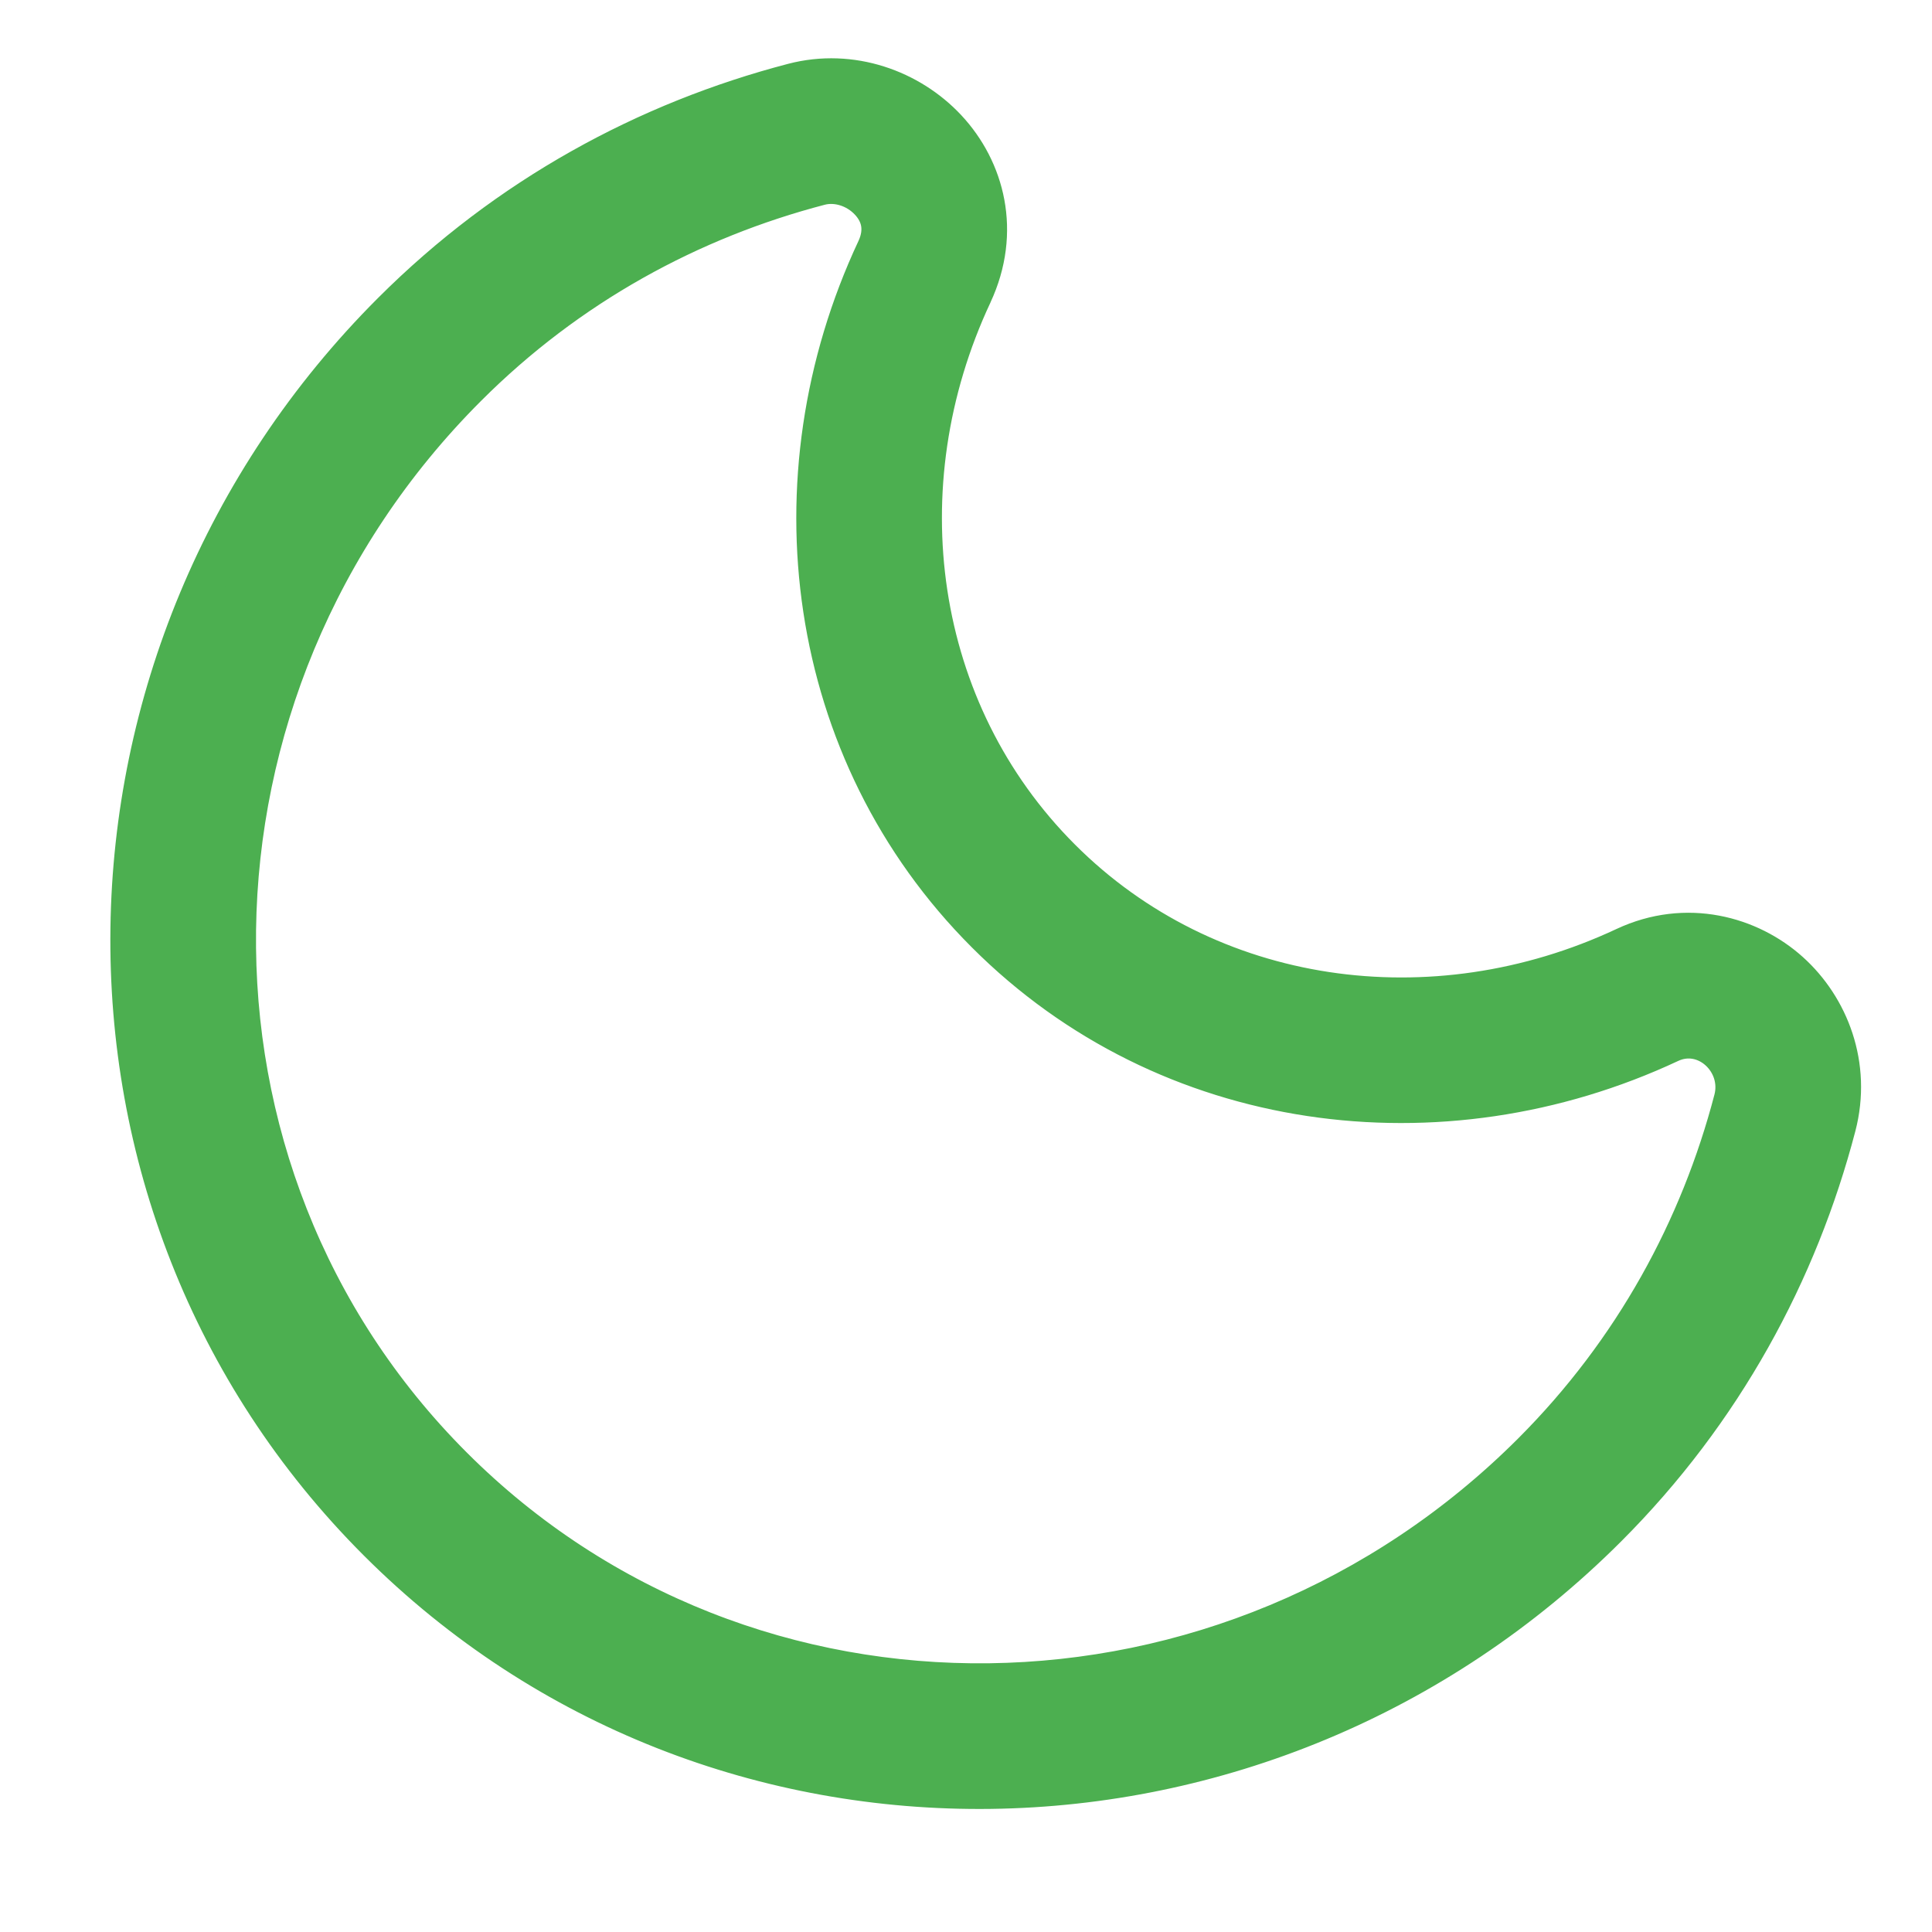
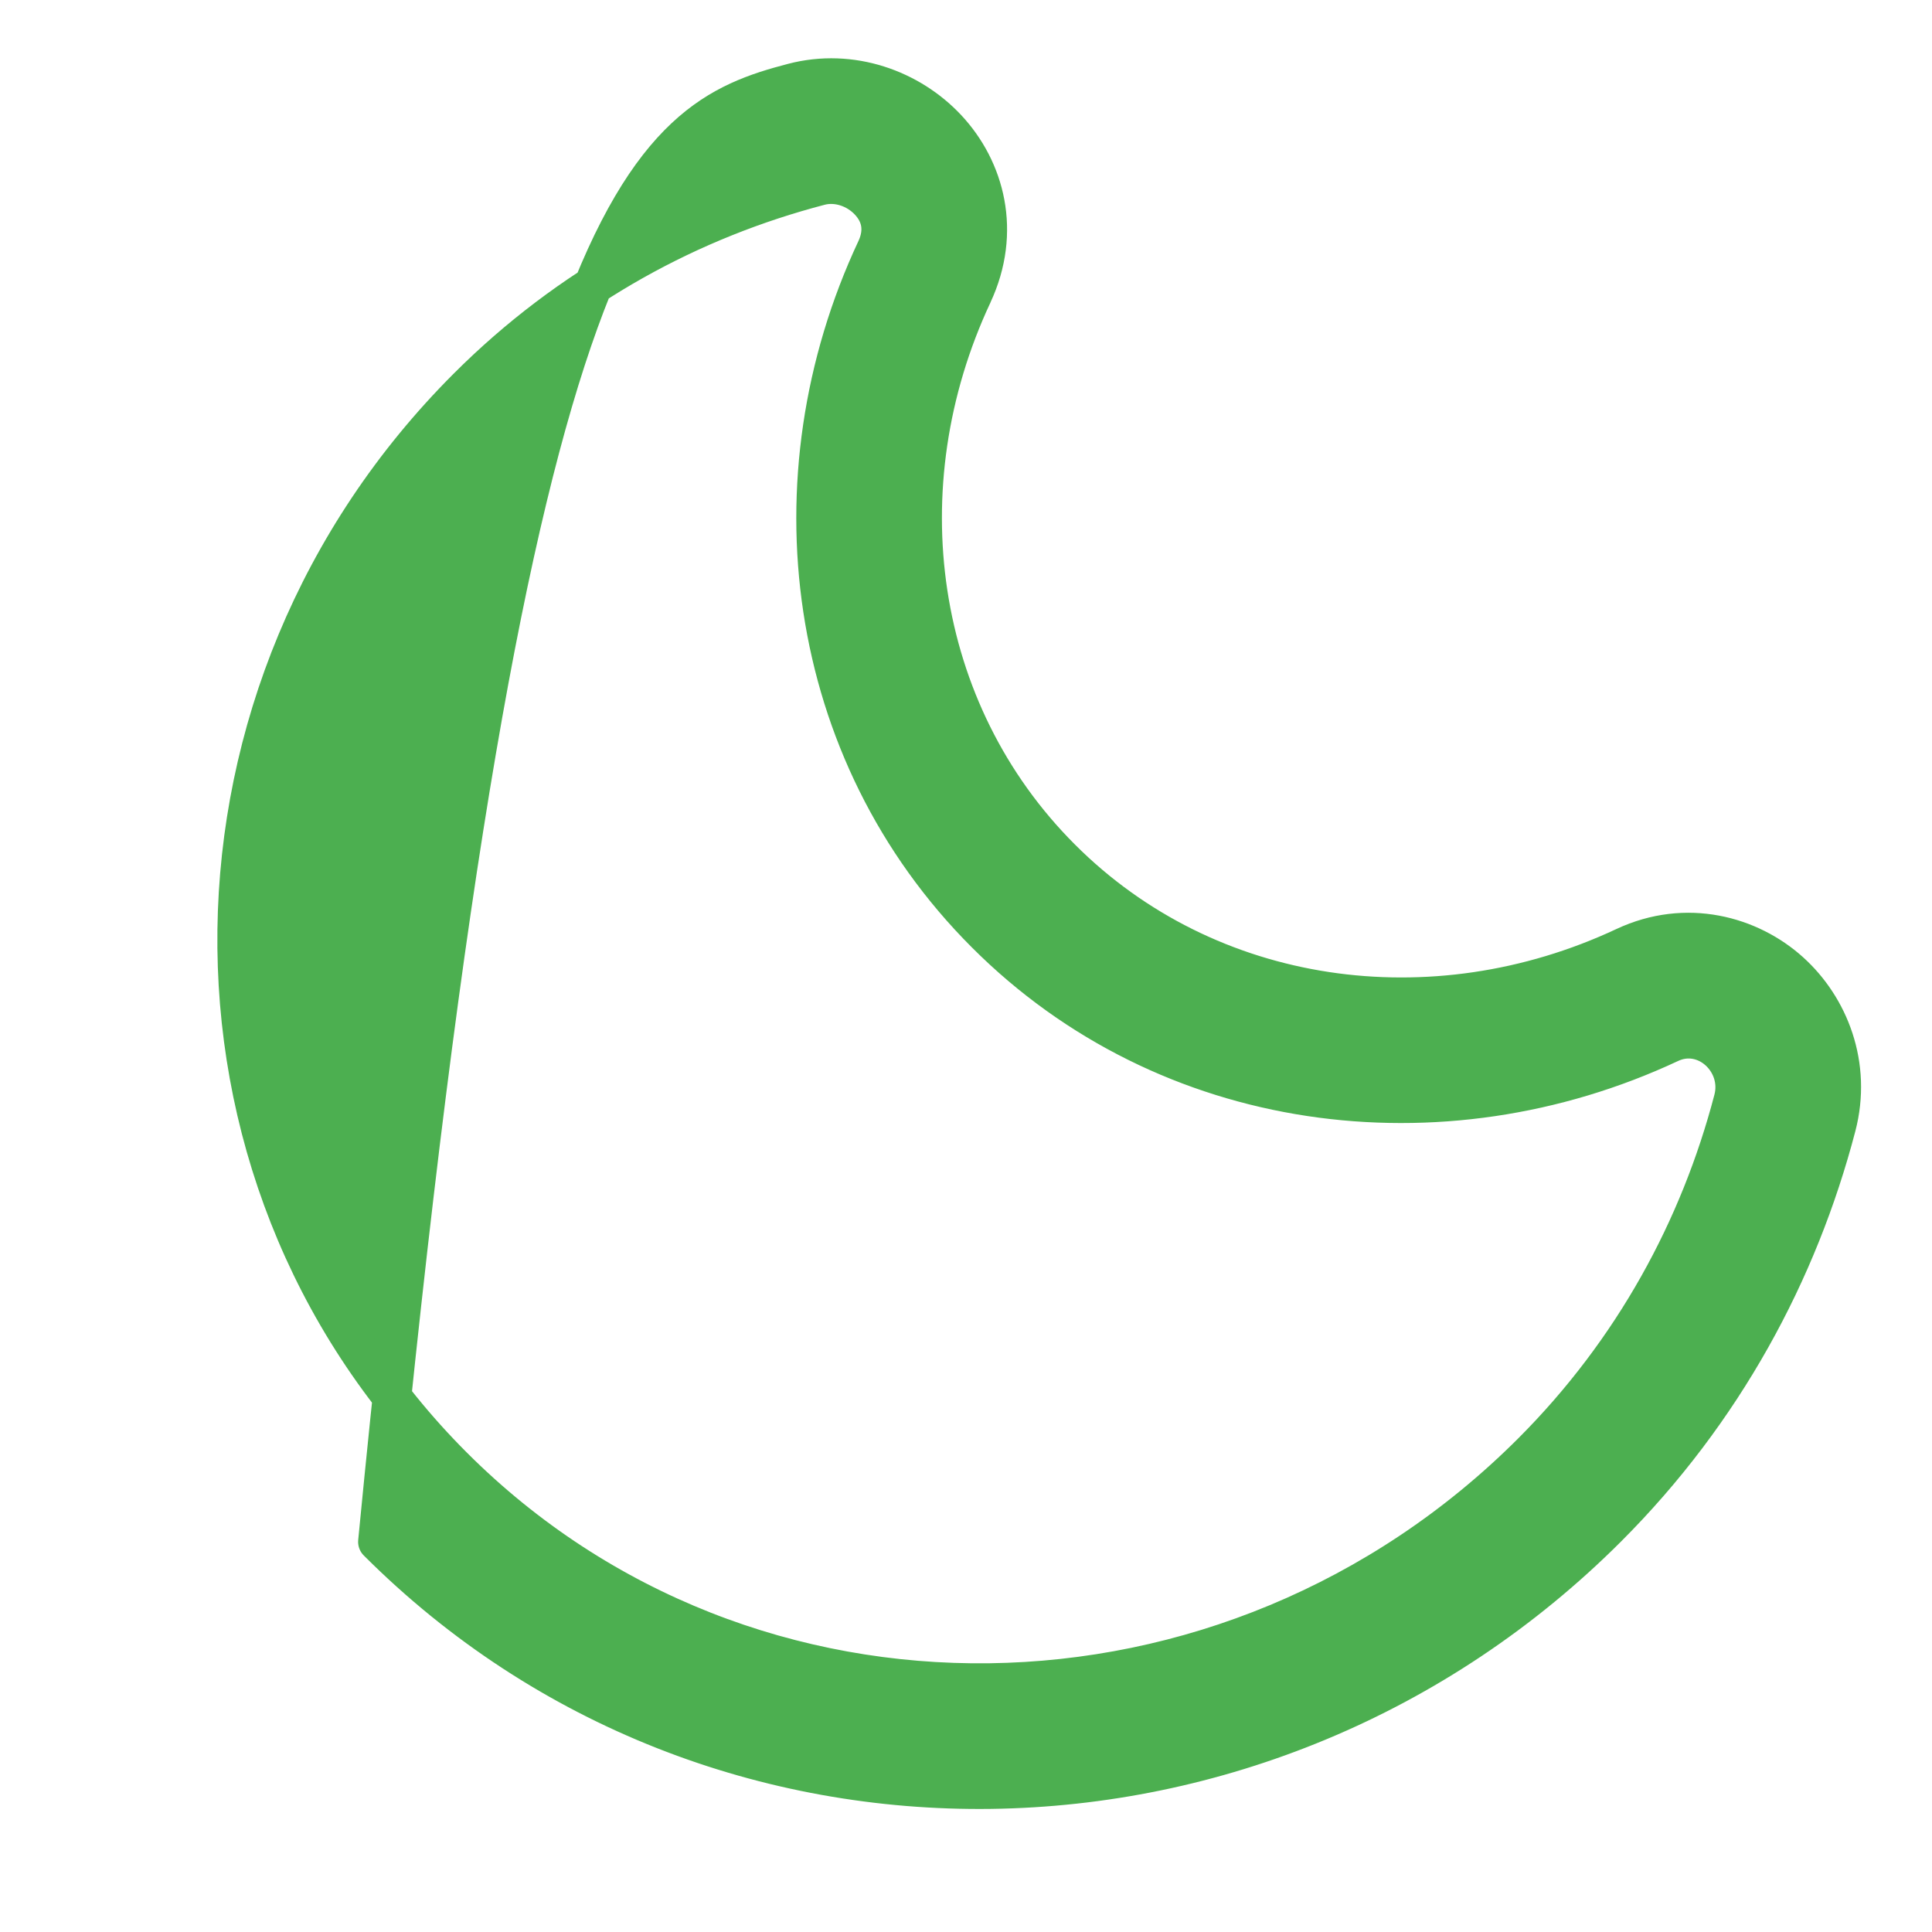
<svg xmlns="http://www.w3.org/2000/svg" width="25" height="25" viewBox="0 0 25 25" fill="none">
-   <path fill-rule="evenodd" clip-rule="evenodd" d="M12.256 1.661C12.751 2.191 12.968 2.998 12.589 3.81L12.589 3.811C11.426 6.294 11.831 9.203 13.732 11.104C15.63 13.005 18.54 13.411 21.022 12.248C21.822 11.873 22.645 12.104 23.163 12.571C23.673 13.03 23.973 13.783 23.766 14.575C23.273 16.462 22.301 18.269 20.801 19.769C16.379 24.191 9.254 24.321 4.884 19.951C0.514 15.581 0.646 8.454 5.068 4.033C6.568 2.533 8.372 1.561 10.261 1.068C11.019 0.87 11.78 1.151 12.256 1.661ZM10.611 2.407C10.828 2.351 11.079 2.429 11.245 2.607C11.393 2.765 11.451 2.974 11.335 3.224C9.947 6.186 10.403 9.733 12.752 12.082C15.1 14.433 18.648 14.889 21.61 13.502C21.835 13.396 22.072 13.451 22.237 13.6C22.401 13.748 22.49 13.983 22.427 14.226C21.992 15.89 21.137 17.474 19.822 18.79C15.916 22.696 9.667 22.777 5.863 18.972C2.058 15.168 2.141 8.918 6.047 5.012C7.362 3.696 8.945 2.842 10.611 2.407Z" fill="#4CAF50" stroke="#4CAF50" stroke-width="0.5" stroke-linecap="round" stroke-linejoin="round" />
+   <path fill-rule="evenodd" clip-rule="evenodd" d="M12.256 1.661C12.751 2.191 12.968 2.998 12.589 3.81L12.589 3.811C11.426 6.294 11.831 9.203 13.732 11.104C15.63 13.005 18.54 13.411 21.022 12.248C21.822 11.873 22.645 12.104 23.163 12.571C23.673 13.03 23.973 13.783 23.766 14.575C23.273 16.462 22.301 18.269 20.801 19.769C16.379 24.191 9.254 24.321 4.884 19.951C6.568 2.533 8.372 1.561 10.261 1.068C11.019 0.87 11.78 1.151 12.256 1.661ZM10.611 2.407C10.828 2.351 11.079 2.429 11.245 2.607C11.393 2.765 11.451 2.974 11.335 3.224C9.947 6.186 10.403 9.733 12.752 12.082C15.1 14.433 18.648 14.889 21.61 13.502C21.835 13.396 22.072 13.451 22.237 13.6C22.401 13.748 22.49 13.983 22.427 14.226C21.992 15.89 21.137 17.474 19.822 18.79C15.916 22.696 9.667 22.777 5.863 18.972C2.058 15.168 2.141 8.918 6.047 5.012C7.362 3.696 8.945 2.842 10.611 2.407Z" fill="#4CAF50" stroke="#4CAF50" stroke-width="0.5" stroke-linecap="round" stroke-linejoin="round" />
</svg>